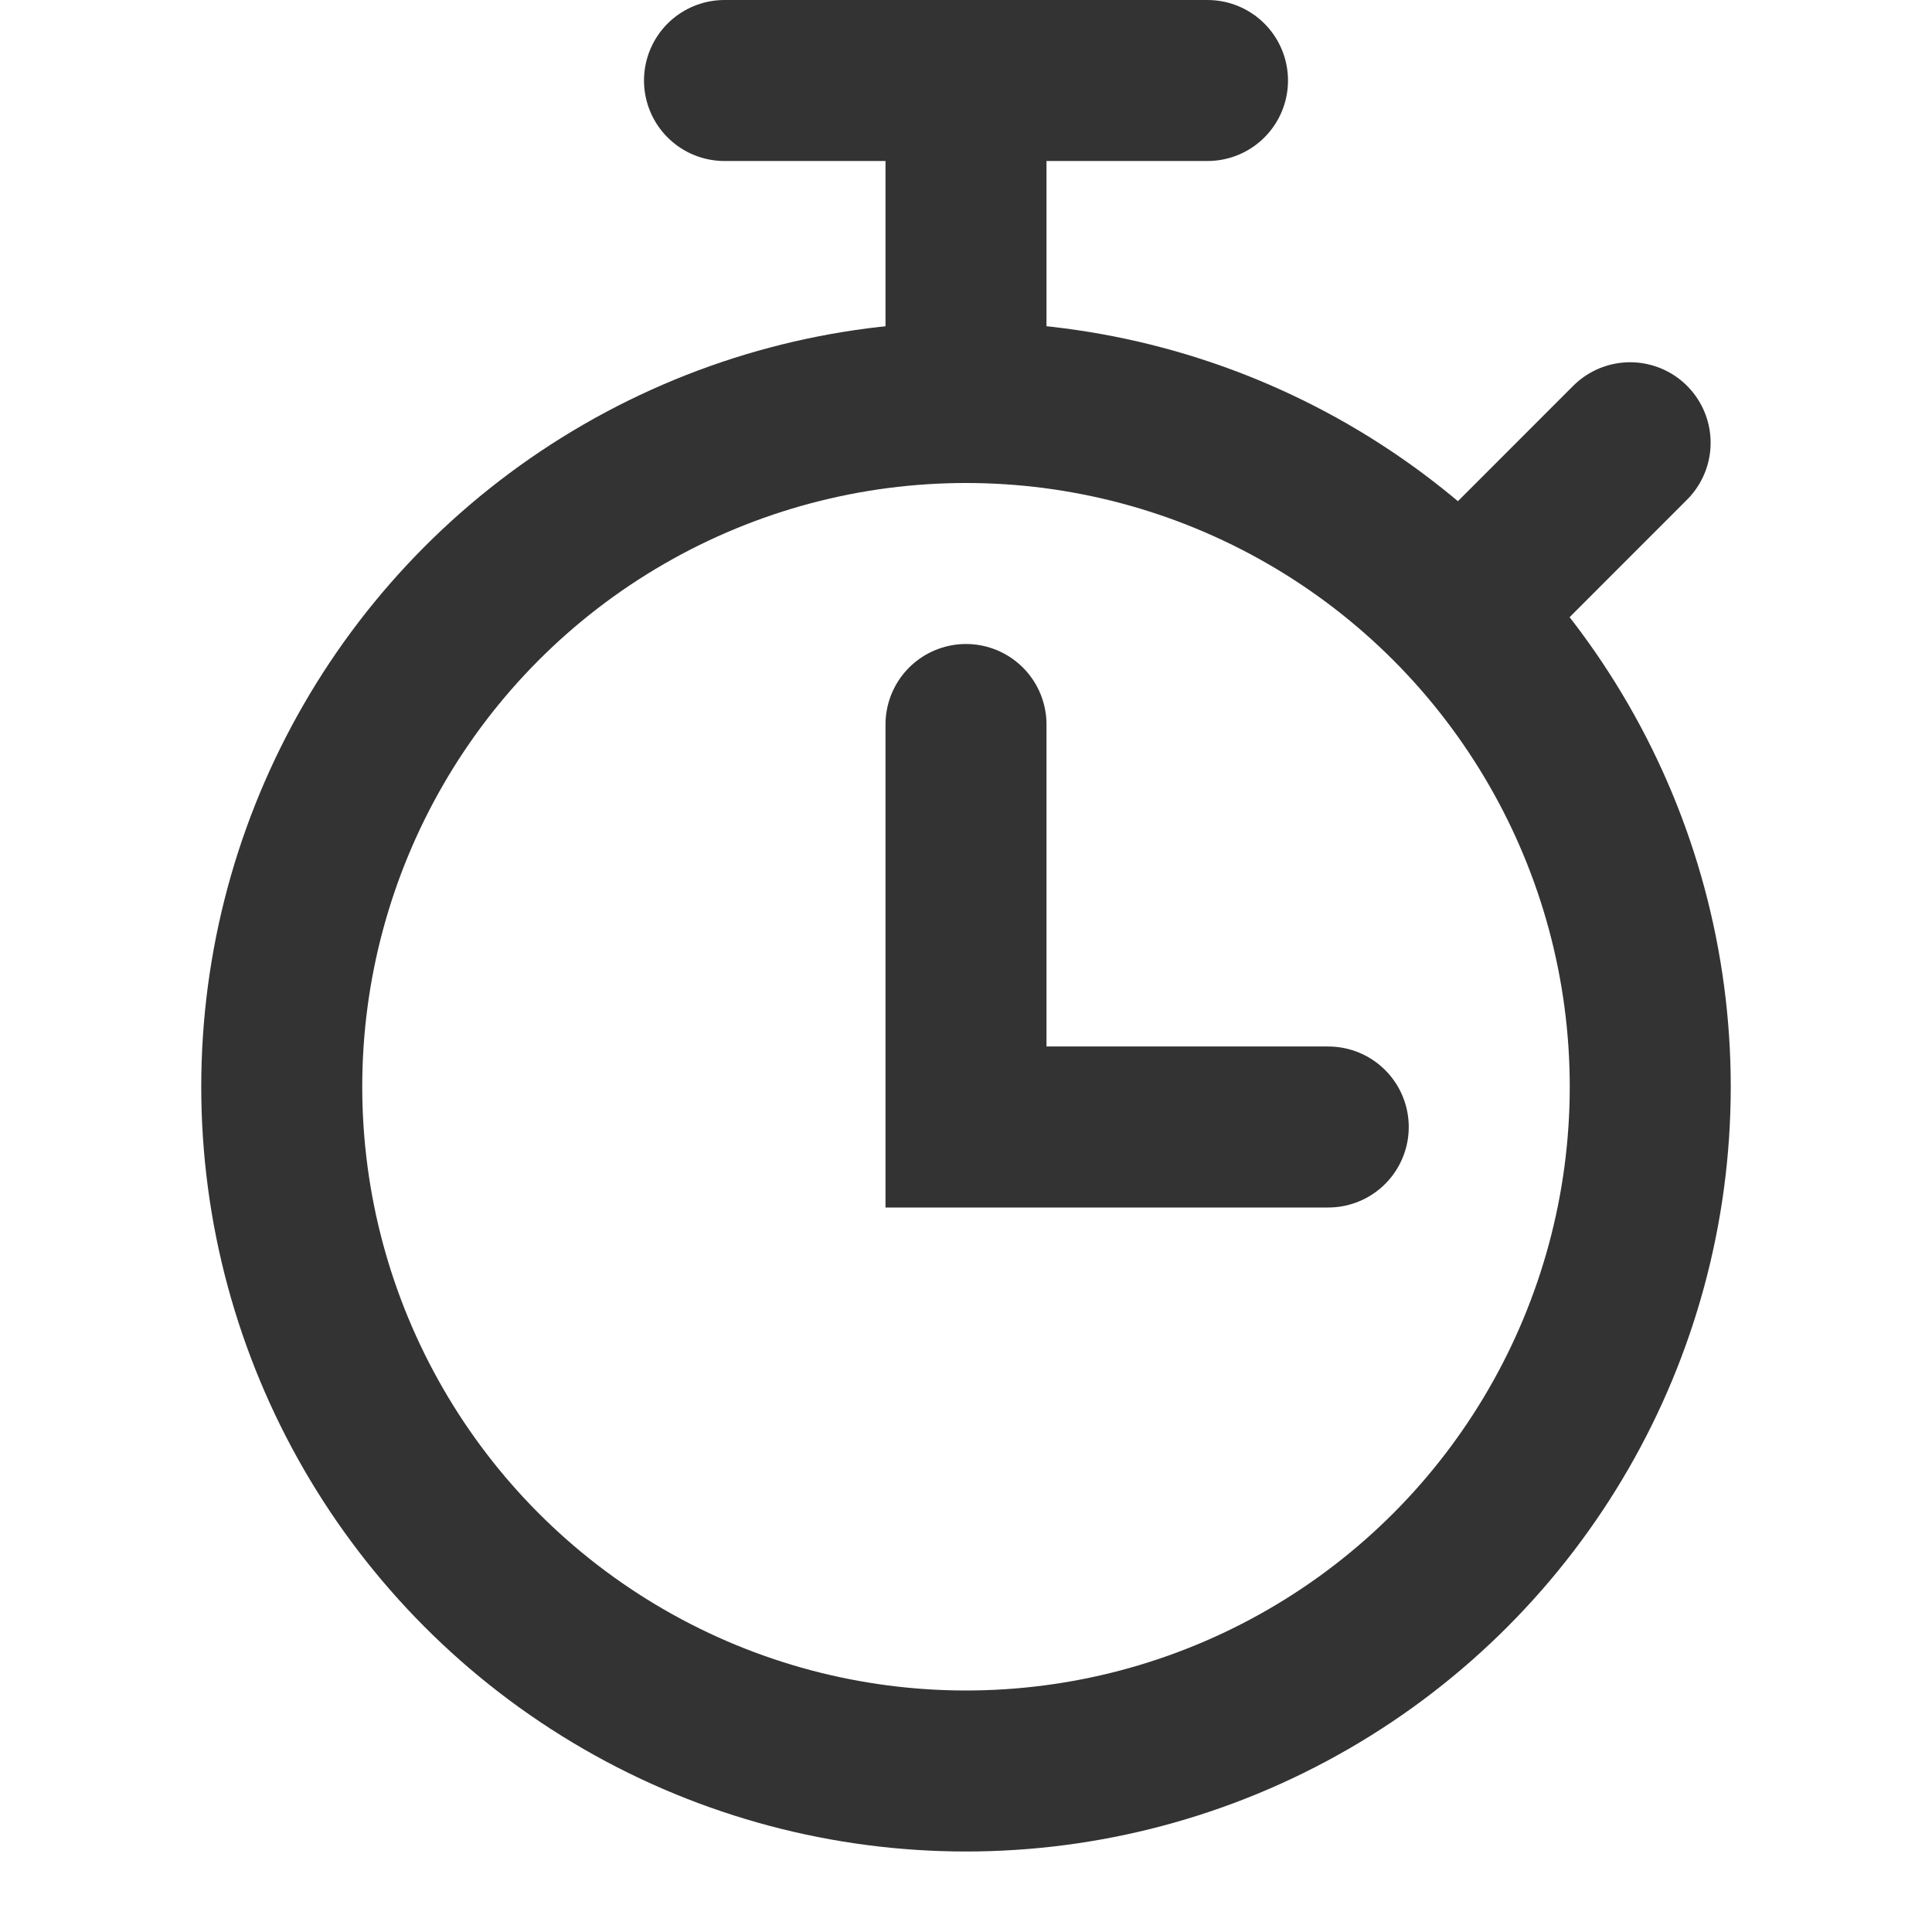
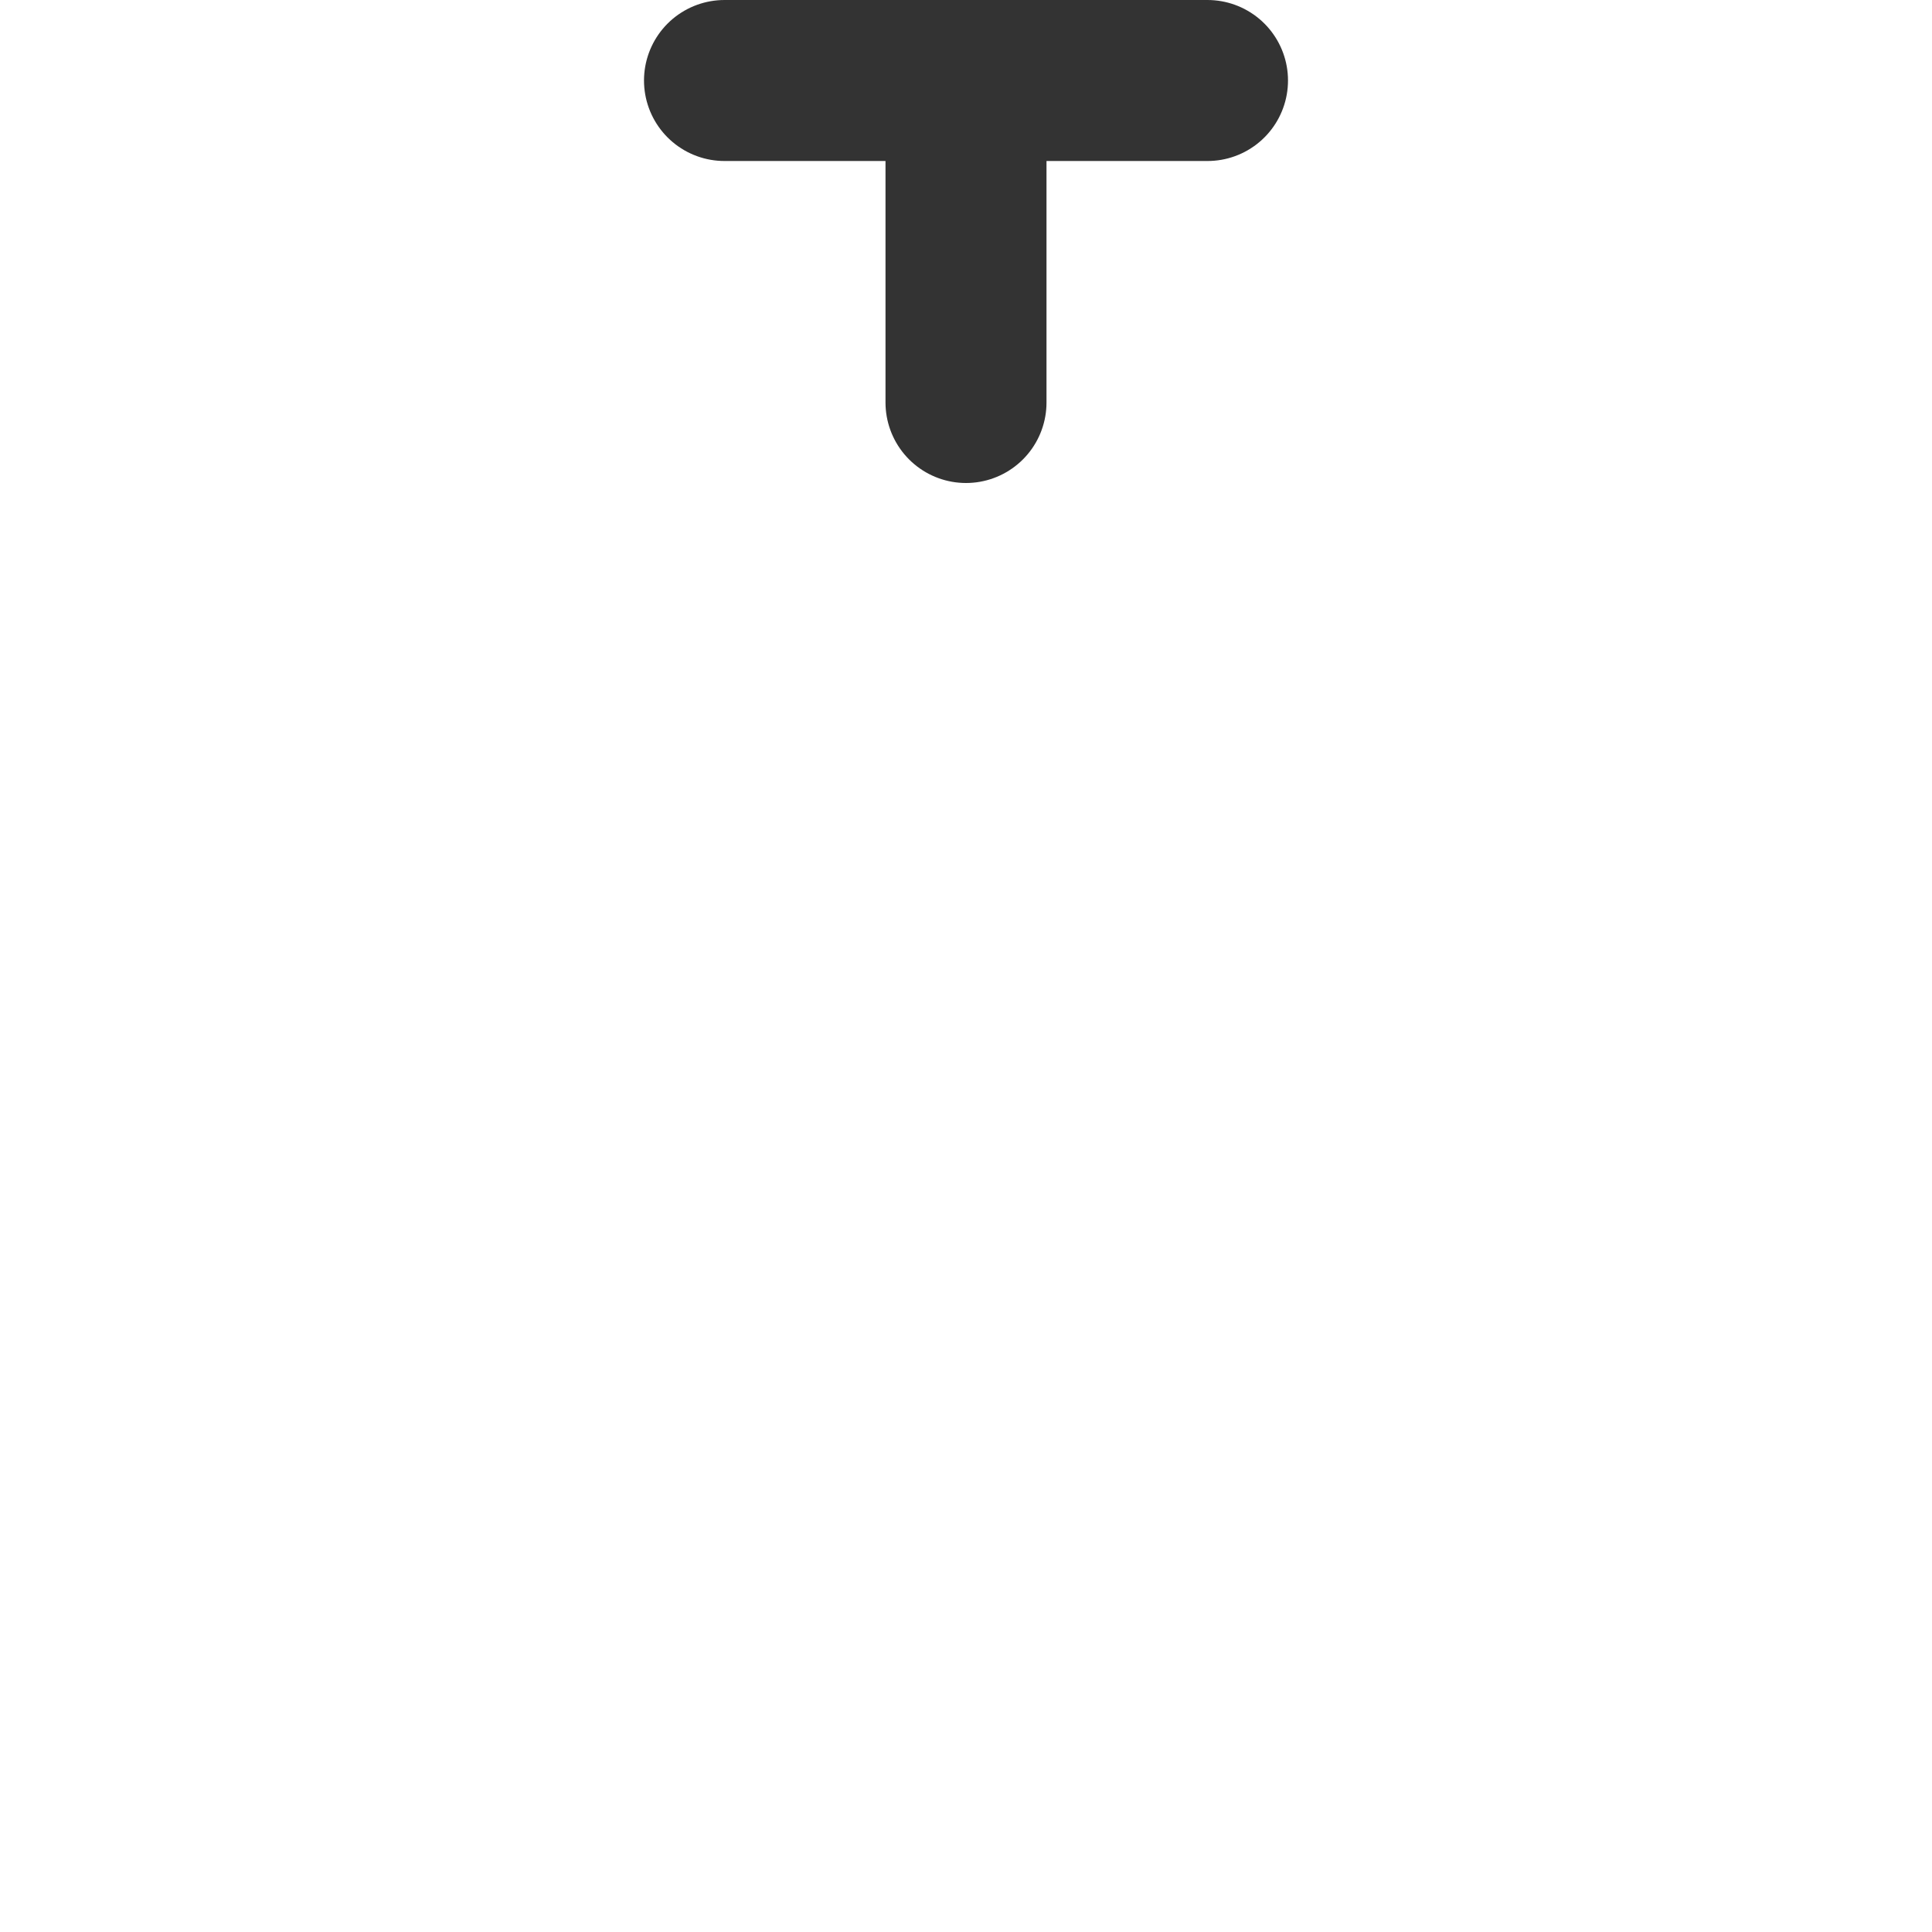
<svg xmlns="http://www.w3.org/2000/svg" width="24" height="24" viewBox="0 0 24 24" fill="none">
-   <circle cx="12" cy="13.5" r="8.5" stroke="#333" stroke-width="2" />
  <path d="M9 1H15" stroke="#333" stroke-width="2" stroke-linecap="round" />
  <path d="M12 2V5" stroke="#333" stroke-width="2" stroke-linecap="round" />
-   <path d="M16.5 14L12 14L12 9" stroke="#333" stroke-width="2" stroke-linecap="round" />
-   <path d="M18.5 7.251L20.25 5.5" stroke="#333" stroke-width="2" stroke-linecap="round" />
</svg>